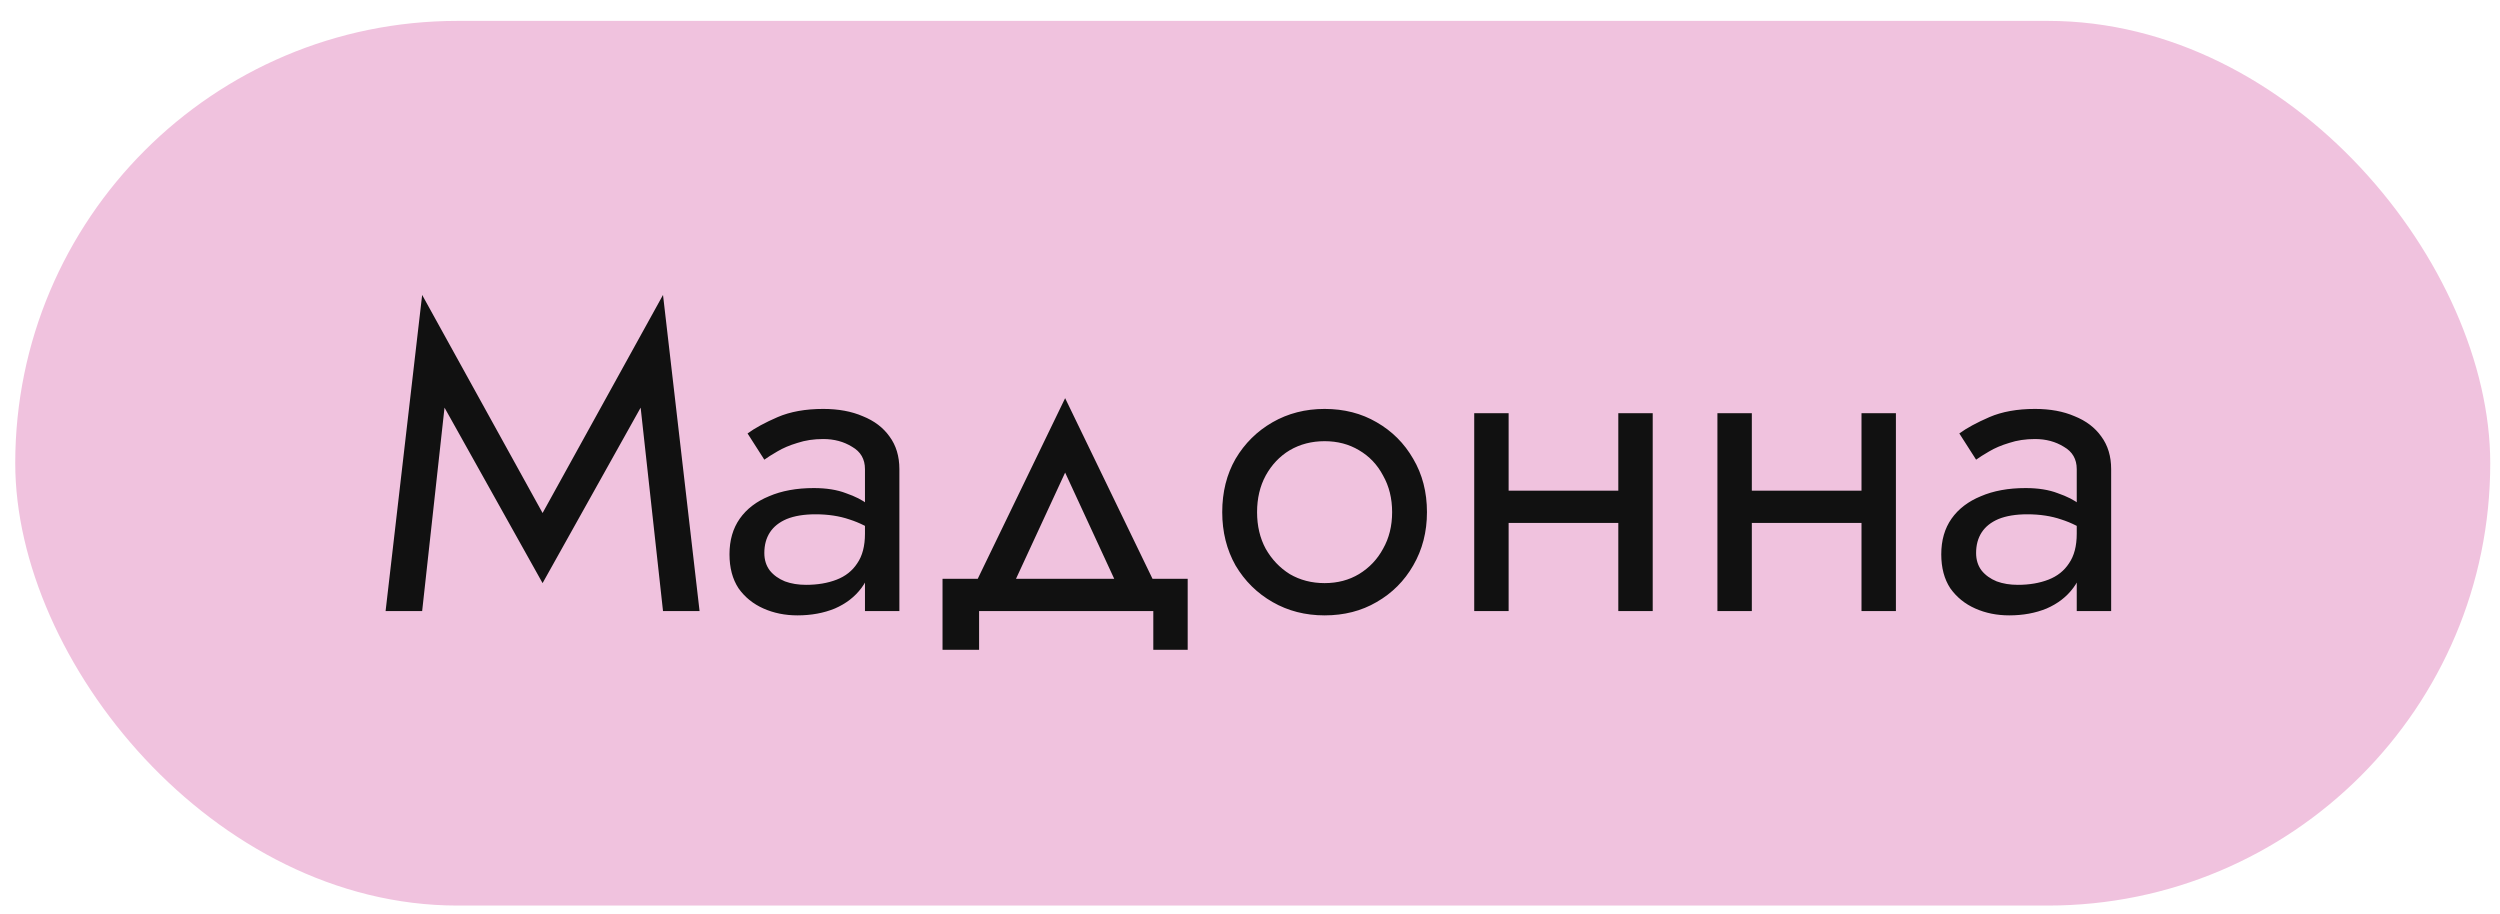
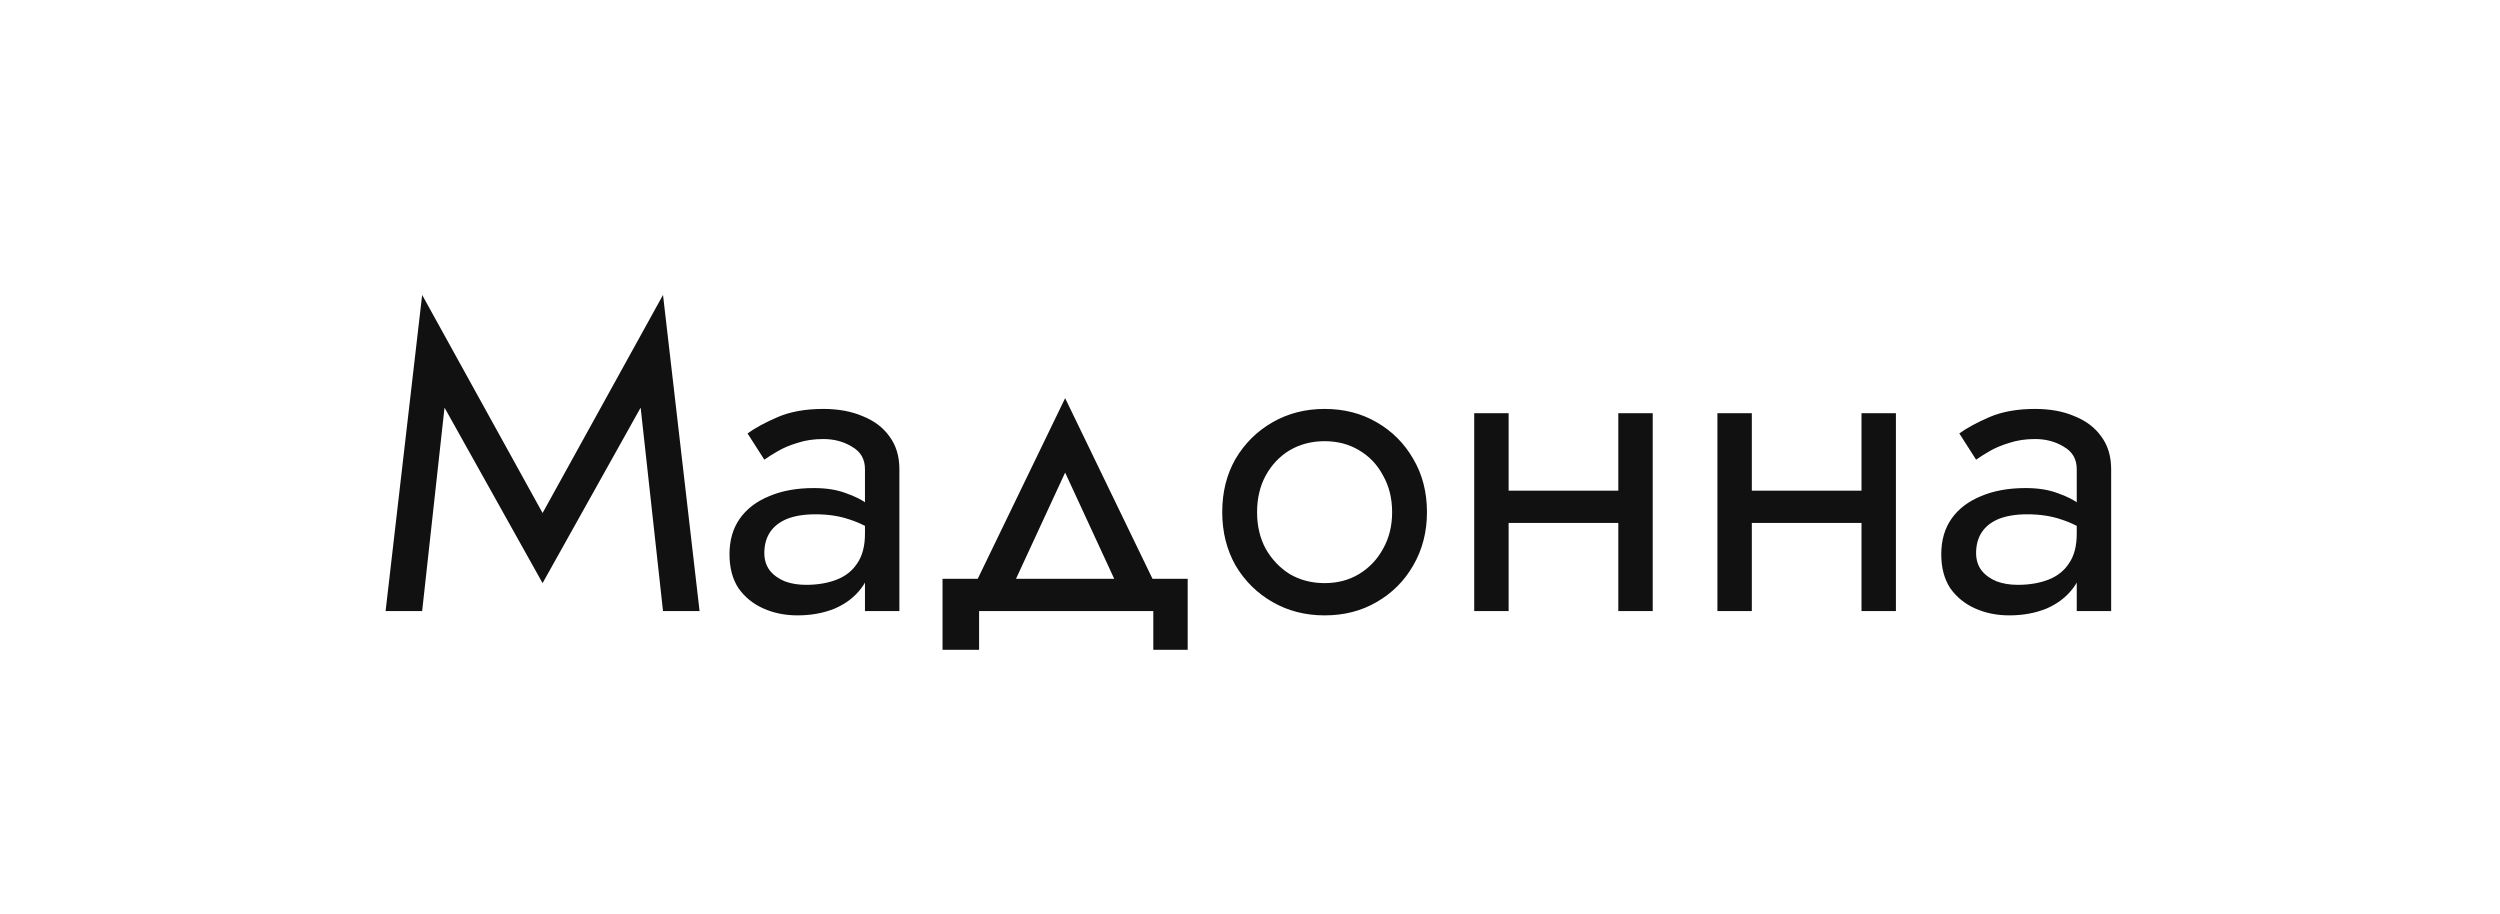
<svg xmlns="http://www.w3.org/2000/svg" width="93" height="34" viewBox="0 0 93 34" fill="none">
-   <rect x="0.567" y="0.777" width="92.07" height="32.91" rx="16.455" fill="#F0C2DE" />
  <path d="M16.536 15.164L20.184 21.692L23.832 15.164L24.664 22.732H26.024L24.664 10.972L20.184 19.084L15.704 10.972L14.344 22.732H15.704L16.536 15.164ZM28.433 20.572C28.433 20.274 28.502 20.018 28.641 19.804C28.78 19.591 28.988 19.426 29.265 19.308C29.553 19.191 29.91 19.132 30.337 19.132C30.806 19.132 31.228 19.196 31.601 19.324C31.974 19.442 32.342 19.628 32.705 19.884V19.132C32.63 19.036 32.492 18.914 32.289 18.764C32.086 18.604 31.814 18.466 31.473 18.348C31.142 18.22 30.742 18.156 30.273 18.156C29.633 18.156 29.078 18.258 28.609 18.46C28.14 18.652 27.777 18.93 27.521 19.292C27.265 19.655 27.137 20.098 27.137 20.62C27.137 21.122 27.249 21.543 27.473 21.884C27.707 22.215 28.017 22.466 28.401 22.636C28.785 22.807 29.206 22.892 29.665 22.892C30.177 22.892 30.641 22.807 31.057 22.636C31.473 22.455 31.804 22.199 32.049 21.868C32.305 21.527 32.433 21.122 32.433 20.652L32.177 19.852C32.177 20.311 32.081 20.679 31.889 20.956C31.708 21.234 31.452 21.436 31.121 21.564C30.79 21.692 30.412 21.756 29.985 21.756C29.697 21.756 29.436 21.714 29.201 21.628C28.966 21.532 28.78 21.399 28.641 21.228C28.502 21.047 28.433 20.828 28.433 20.572ZM28.433 17.1C28.55 17.015 28.71 16.914 28.913 16.796C29.126 16.668 29.377 16.562 29.665 16.476C29.953 16.38 30.273 16.332 30.625 16.332C31.03 16.332 31.388 16.428 31.697 16.62C32.017 16.802 32.177 17.079 32.177 17.452V22.732H33.457V17.452C33.457 16.972 33.334 16.567 33.089 16.236C32.854 15.906 32.524 15.655 32.097 15.484C31.681 15.303 31.19 15.212 30.625 15.212C29.964 15.212 29.398 15.314 28.929 15.516C28.459 15.719 28.086 15.922 27.809 16.124L28.433 17.1ZM39.623 17.58L41.782 22.252H43.222L39.623 14.812L36.023 22.252H37.462L39.623 17.58ZM42.903 22.732V24.172H44.182V21.532H35.062V24.172H36.422V22.732H42.903ZM45.467 19.052C45.467 19.788 45.632 20.45 45.963 21.036C46.304 21.612 46.763 22.066 47.339 22.396C47.915 22.727 48.56 22.892 49.275 22.892C50 22.892 50.646 22.727 51.211 22.396C51.787 22.066 52.24 21.612 52.571 21.036C52.912 20.45 53.083 19.788 53.083 19.052C53.083 18.306 52.912 17.644 52.571 17.068C52.24 16.492 51.787 16.039 51.211 15.708C50.646 15.378 50 15.212 49.275 15.212C48.56 15.212 47.915 15.378 47.339 15.708C46.763 16.039 46.304 16.492 45.963 17.068C45.632 17.644 45.467 18.306 45.467 19.052ZM46.763 19.052C46.763 18.54 46.87 18.087 47.083 17.692C47.307 17.287 47.605 16.972 47.979 16.748C48.363 16.524 48.795 16.412 49.275 16.412C49.755 16.412 50.182 16.524 50.555 16.748C50.939 16.972 51.238 17.287 51.451 17.692C51.675 18.087 51.787 18.54 51.787 19.052C51.787 19.564 51.675 20.018 51.451 20.412C51.238 20.807 50.939 21.122 50.555 21.356C50.182 21.58 49.755 21.692 49.275 21.692C48.795 21.692 48.363 21.58 47.979 21.356C47.605 21.122 47.307 20.807 47.083 20.412C46.87 20.018 46.763 19.564 46.763 19.052ZM55.593 19.452H61.033V18.252H55.593V19.452ZM60.201 15.372V22.732H61.481V15.372H60.201ZM54.841 15.372V22.732H56.121V15.372H54.841ZM64.64 19.452H70.08V18.252H64.64V19.452ZM69.248 15.372V22.732H70.528V15.372H69.248ZM63.888 15.372V22.732H65.168V15.372H63.888ZM73.511 20.572C73.511 20.274 73.58 20.018 73.719 19.804C73.858 19.591 74.066 19.426 74.343 19.308C74.631 19.191 74.988 19.132 75.415 19.132C75.884 19.132 76.306 19.196 76.679 19.324C77.052 19.442 77.42 19.628 77.783 19.884V19.132C77.708 19.036 77.57 18.914 77.367 18.764C77.164 18.604 76.892 18.466 76.551 18.348C76.22 18.22 75.82 18.156 75.351 18.156C74.711 18.156 74.156 18.258 73.687 18.46C73.218 18.652 72.855 18.93 72.599 19.292C72.343 19.655 72.215 20.098 72.215 20.62C72.215 21.122 72.327 21.543 72.551 21.884C72.786 22.215 73.095 22.466 73.479 22.636C73.863 22.807 74.284 22.892 74.743 22.892C75.255 22.892 75.719 22.807 76.135 22.636C76.551 22.455 76.882 22.199 77.127 21.868C77.383 21.527 77.511 21.122 77.511 20.652L77.255 19.852C77.255 20.311 77.159 20.679 76.967 20.956C76.786 21.234 76.53 21.436 76.199 21.564C75.868 21.692 75.49 21.756 75.063 21.756C74.775 21.756 74.514 21.714 74.279 21.628C74.044 21.532 73.858 21.399 73.719 21.228C73.58 21.047 73.511 20.828 73.511 20.572ZM73.511 17.1C73.628 17.015 73.788 16.914 73.991 16.796C74.204 16.668 74.455 16.562 74.743 16.476C75.031 16.38 75.351 16.332 75.703 16.332C76.108 16.332 76.466 16.428 76.775 16.62C77.095 16.802 77.255 17.079 77.255 17.452V22.732H78.535V17.452C78.535 16.972 78.412 16.567 78.167 16.236C77.932 15.906 77.602 15.655 77.175 15.484C76.759 15.303 76.268 15.212 75.703 15.212C75.042 15.212 74.476 15.314 74.007 15.516C73.538 15.719 73.164 15.922 72.887 16.124L73.511 17.1Z" fill="#111111" />
</svg>